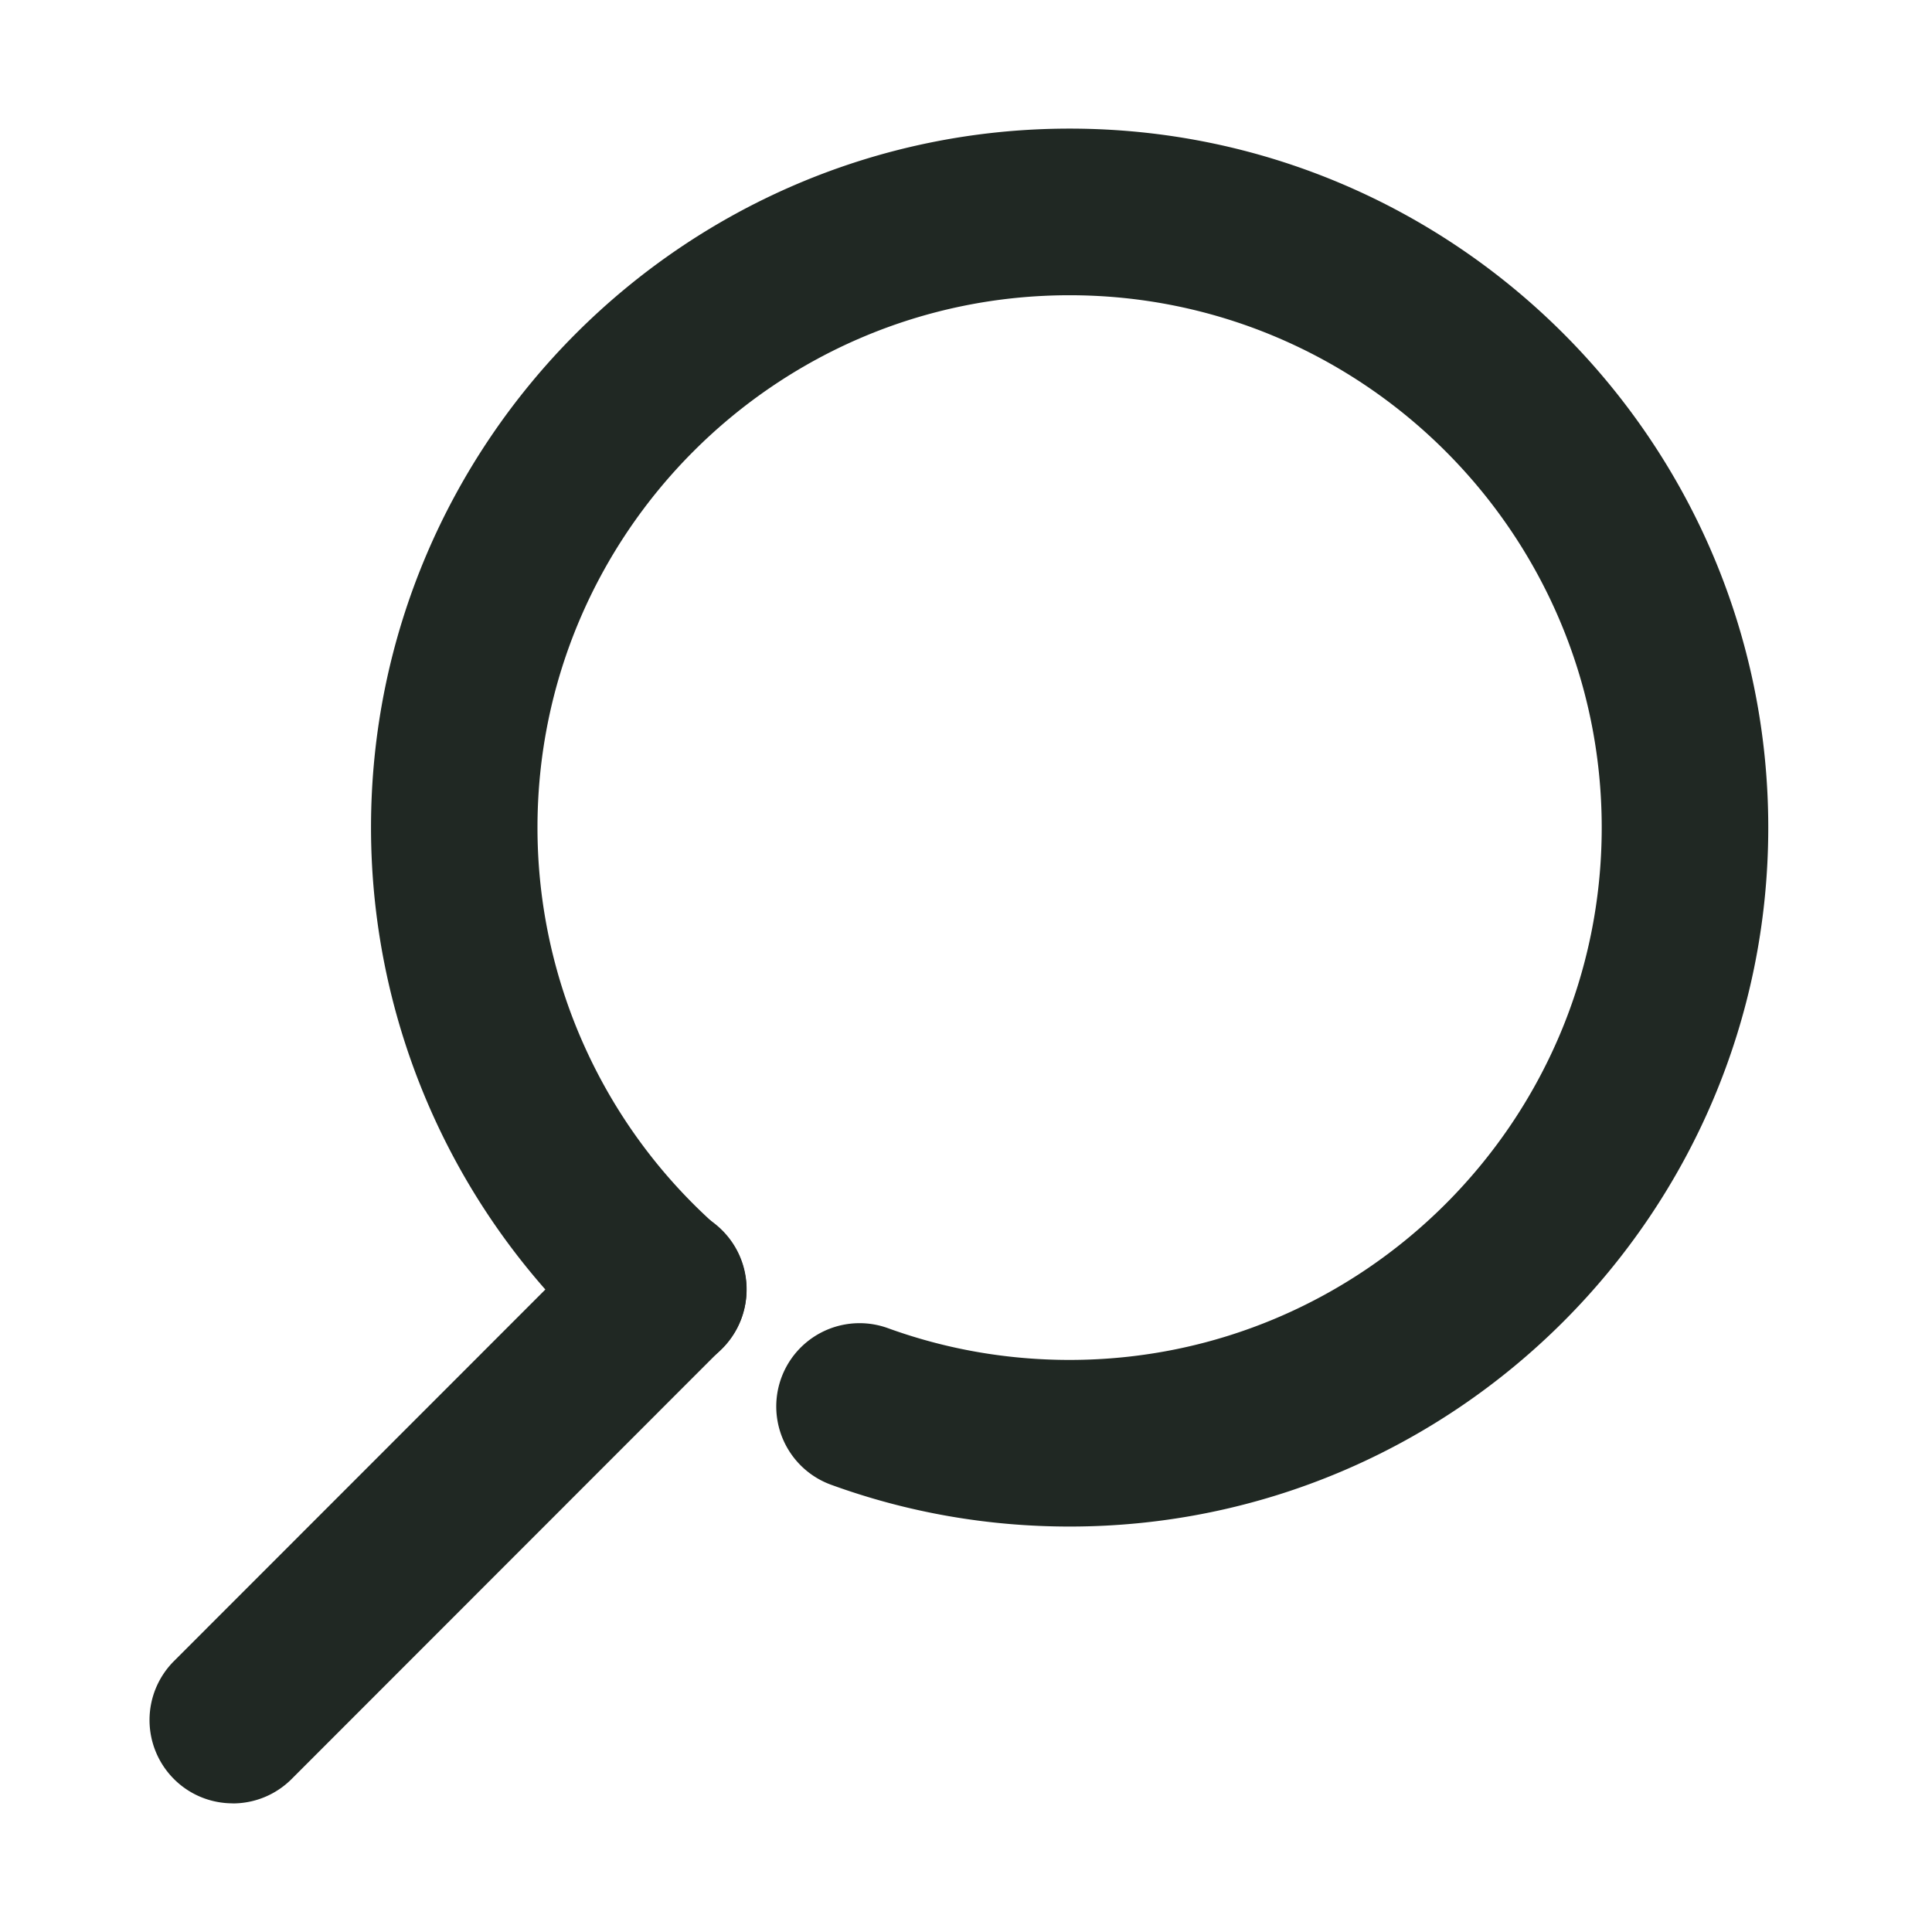
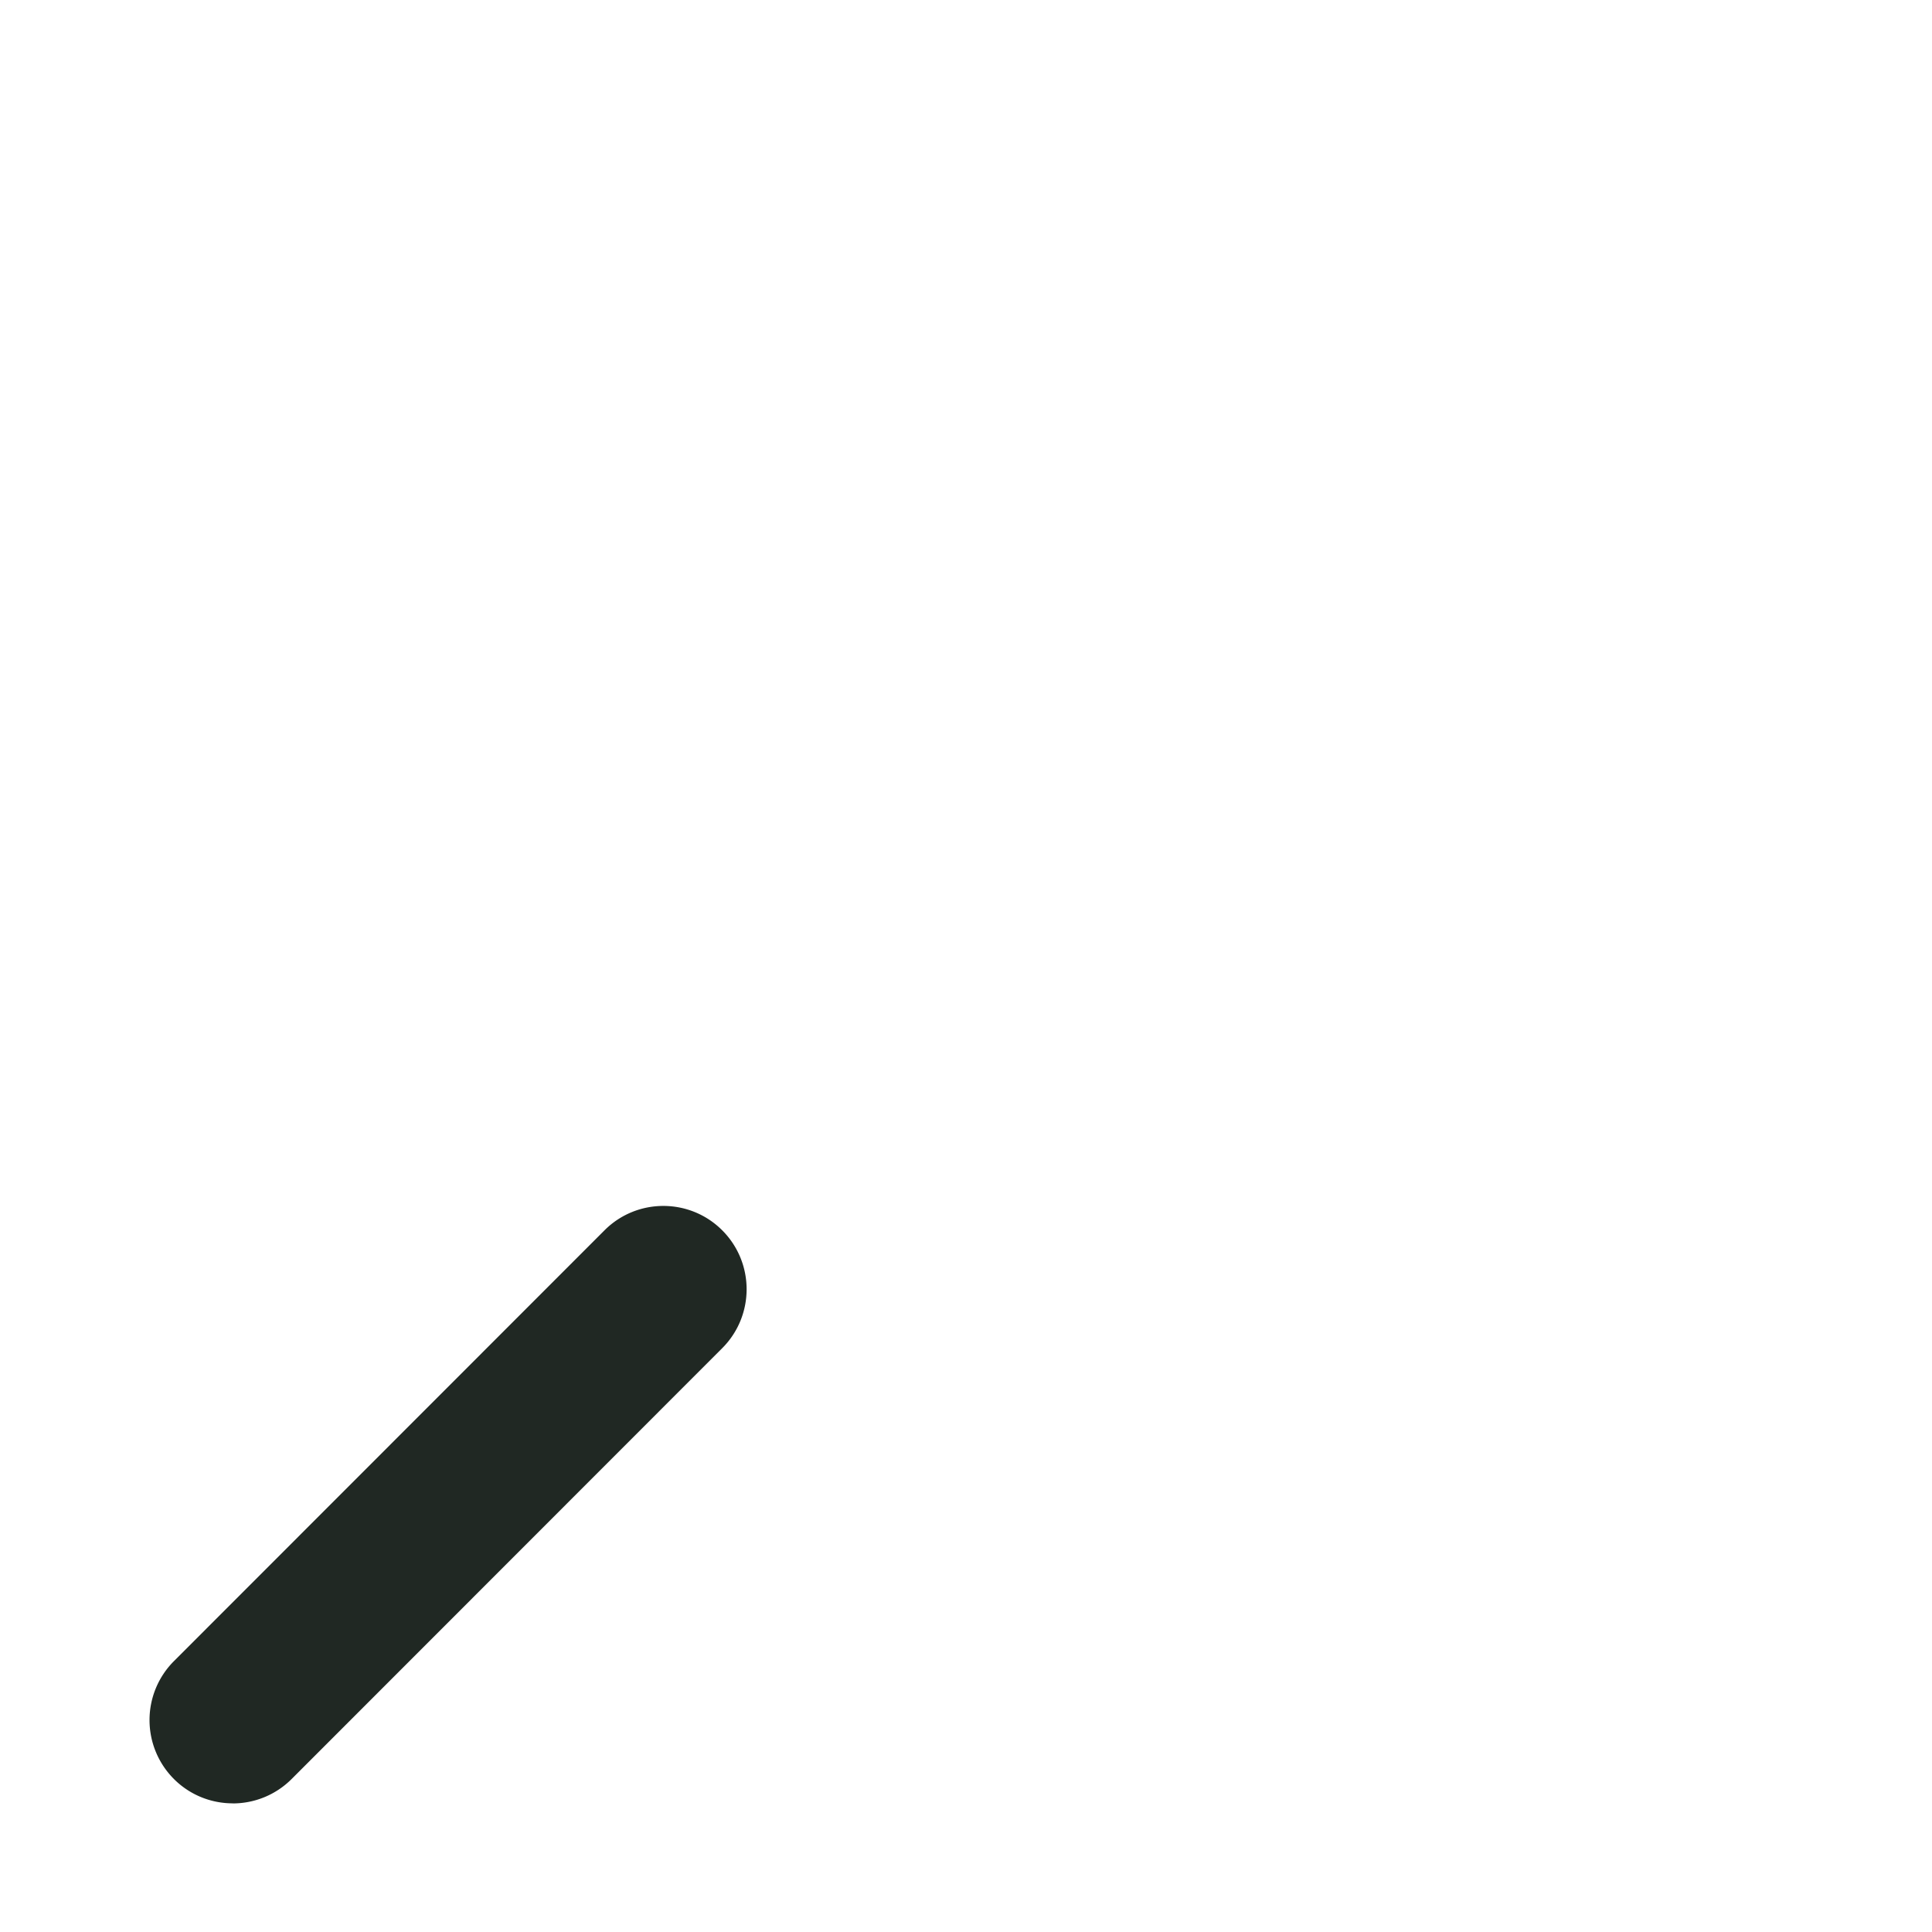
<svg xmlns="http://www.w3.org/2000/svg" width="35" height="35" viewBox="0 0 48.189 48.189">
-   <path d="M26.678 38.076c-2.042 0-4.043-.35-5.947-1.042a2.077 2.077 0 1 1 1.417-3.906c1.45.526 2.974.792 4.53.792 7.32 0 13.273-5.956 13.273-13.278S33.994 7.364 26.676 7.364s-13.27 5.956-13.27 13.278c0 3.814 1.642 7.45 4.51 9.972.86.758.943 2.07.185 2.932-.757.86-2.07.946-2.93.187a17.45 17.45 0 0 1-5.917-13.09c0-9.614 7.817-17.435 17.426-17.435 9.607 0 17.425 7.82 17.425 17.434S36.287 38.076 26.68 38.076z" fill="#202823" />
  <path d="M5.805 44.98c-.53 0-1.063-.202-1.468-.608a2.08 2.08 0 0 1 0-2.938l10.74-10.746c.81-.812 2.128-.812 2.938 0s.81 2.126 0 2.938L7.275 44.372c-.406.406-.938.61-1.47.61z" fill="#202823" />
</svg>